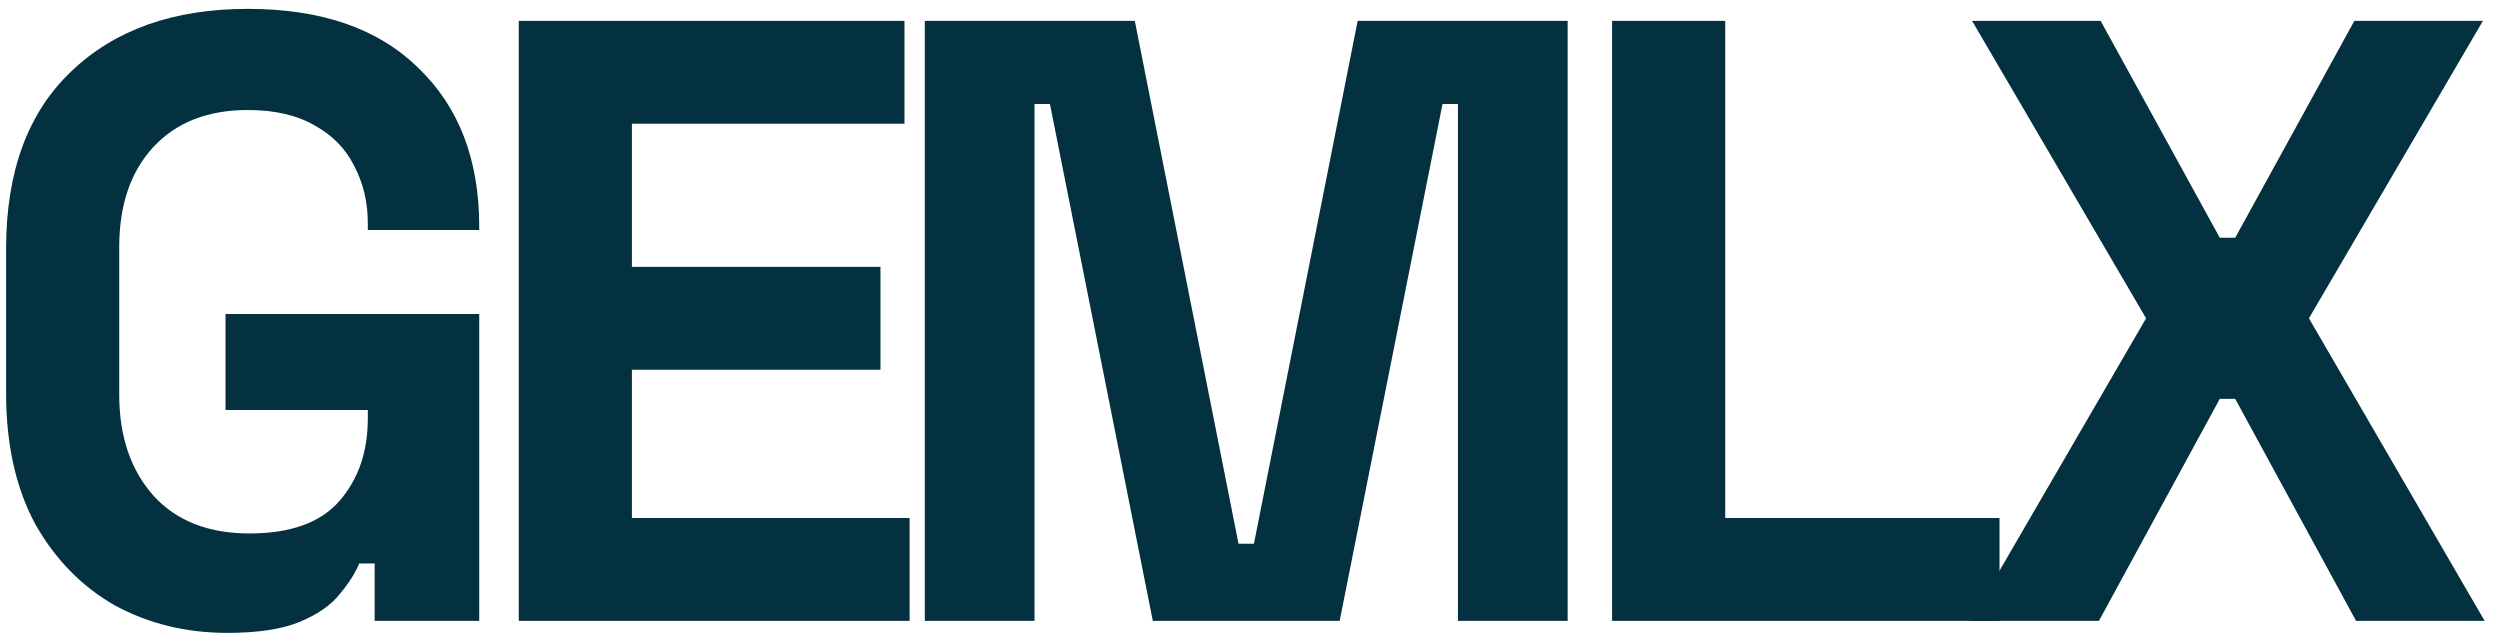
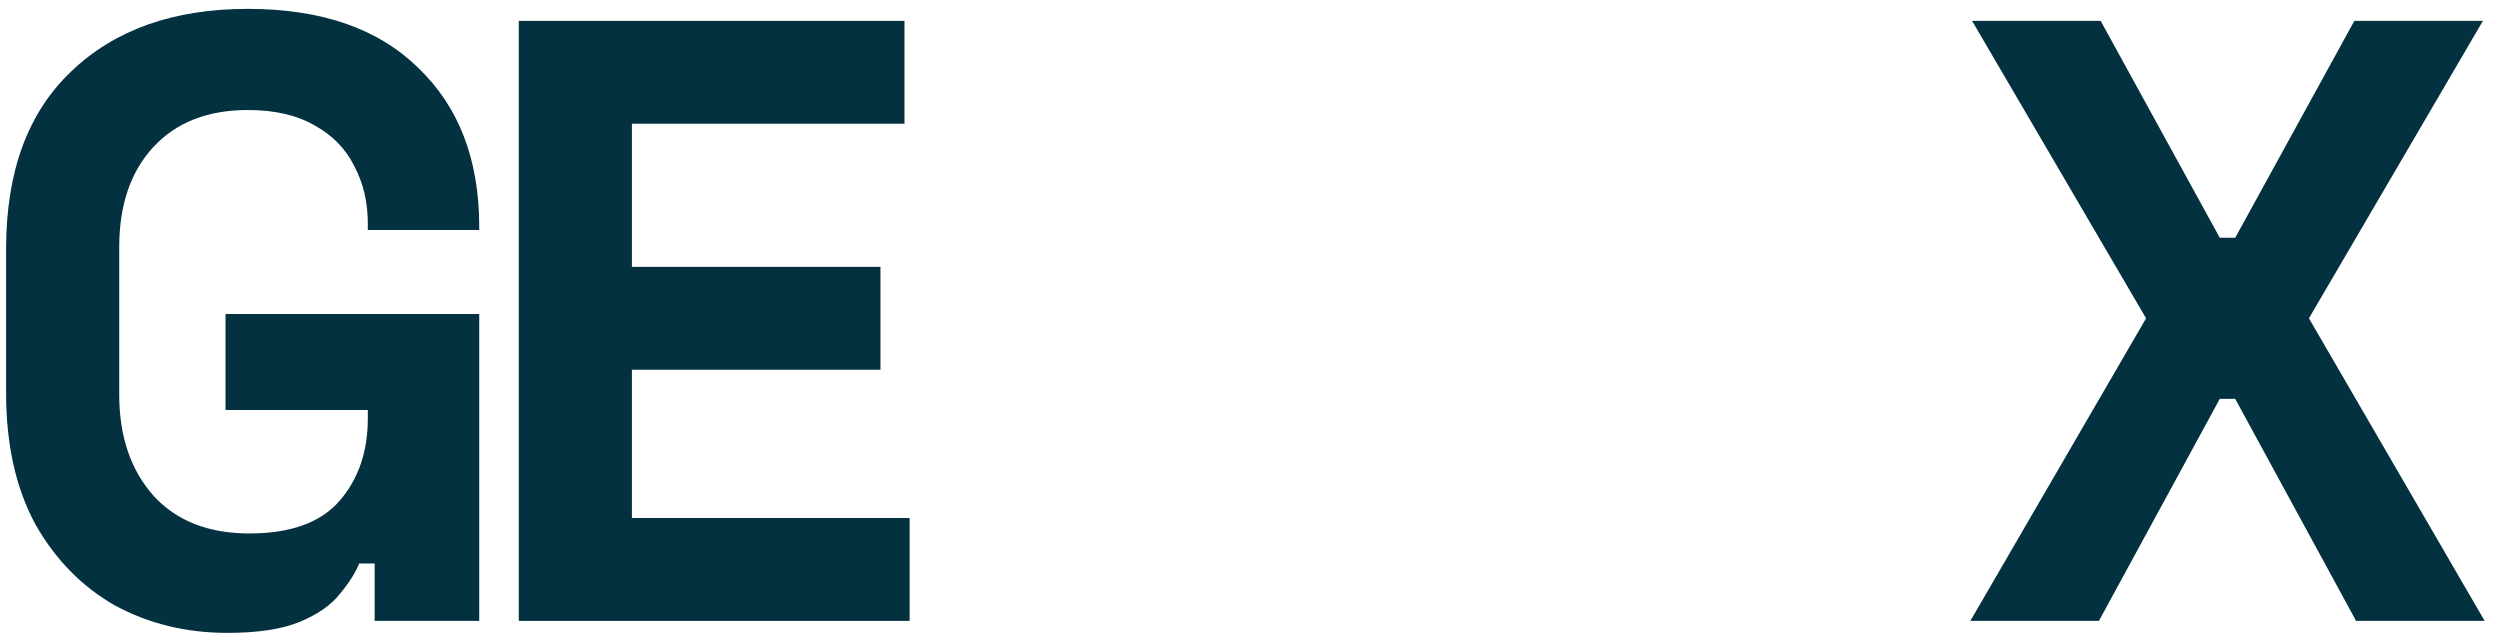
<svg xmlns="http://www.w3.org/2000/svg" width="140" height="36" viewBox="0 0 140 36" fill="none">
  <path d="M12.725 35.441C10.421 35.441 8.325 34.929 6.437 33.905C4.581 32.849 3.093 31.329 1.973 29.345C0.885 27.329 0.341 24.881 0.341 22.001V13.937C0.341 9.617 1.557 6.305 3.989 4.001C6.421 1.665 9.717 0.497 13.877 0.497C18.005 0.497 21.189 1.601 23.429 3.809C25.701 5.985 26.837 8.945 26.837 12.689V12.881H20.597V12.497C20.597 11.313 20.341 10.241 19.829 9.281C19.349 8.321 18.613 7.569 17.621 7.025C16.629 6.449 15.381 6.161 13.877 6.161C11.637 6.161 9.877 6.849 8.597 8.225C7.317 9.601 6.677 11.473 6.677 13.841V22.097C6.677 24.433 7.317 26.321 8.597 27.761C9.877 29.169 11.669 29.873 13.973 29.873C16.277 29.873 17.957 29.265 19.013 28.049C20.069 26.833 20.597 25.297 20.597 23.441V22.961H12.629V17.585H26.837V34.769H20.981V31.553H20.117C19.893 32.097 19.525 32.673 19.013 33.281C18.533 33.889 17.797 34.401 16.805 34.817C15.813 35.233 14.453 35.441 12.725 35.441Z" fill="#04313F" />
  <path d="M29.051 34.769V1.169H50.651V6.929H35.387V14.945H49.307V20.705H35.387V29.009H50.939V34.769H29.051Z" fill="#04313F" />
-   <path d="M51.789 34.769V1.169H63.549L69.357 30.449H70.221L76.029 1.169H87.789V34.769H81.645V5.825H80.781L75.021 34.769H64.557L58.797 5.825H57.933V34.769H51.789Z" fill="#04313F" />
-   <path d="M90.277 34.769V1.169H96.613V29.009H111.973V34.769H90.277Z" fill="#04313F" />
  <path d="M110.34 34.769L120.18 17.825L110.436 1.169H117.636L124.308 13.313H125.172L131.844 1.169H139.044L129.3 17.825L139.14 34.769H131.94L125.172 22.337H124.308L117.54 34.769H110.34Z" fill="#04313F" />
</svg>